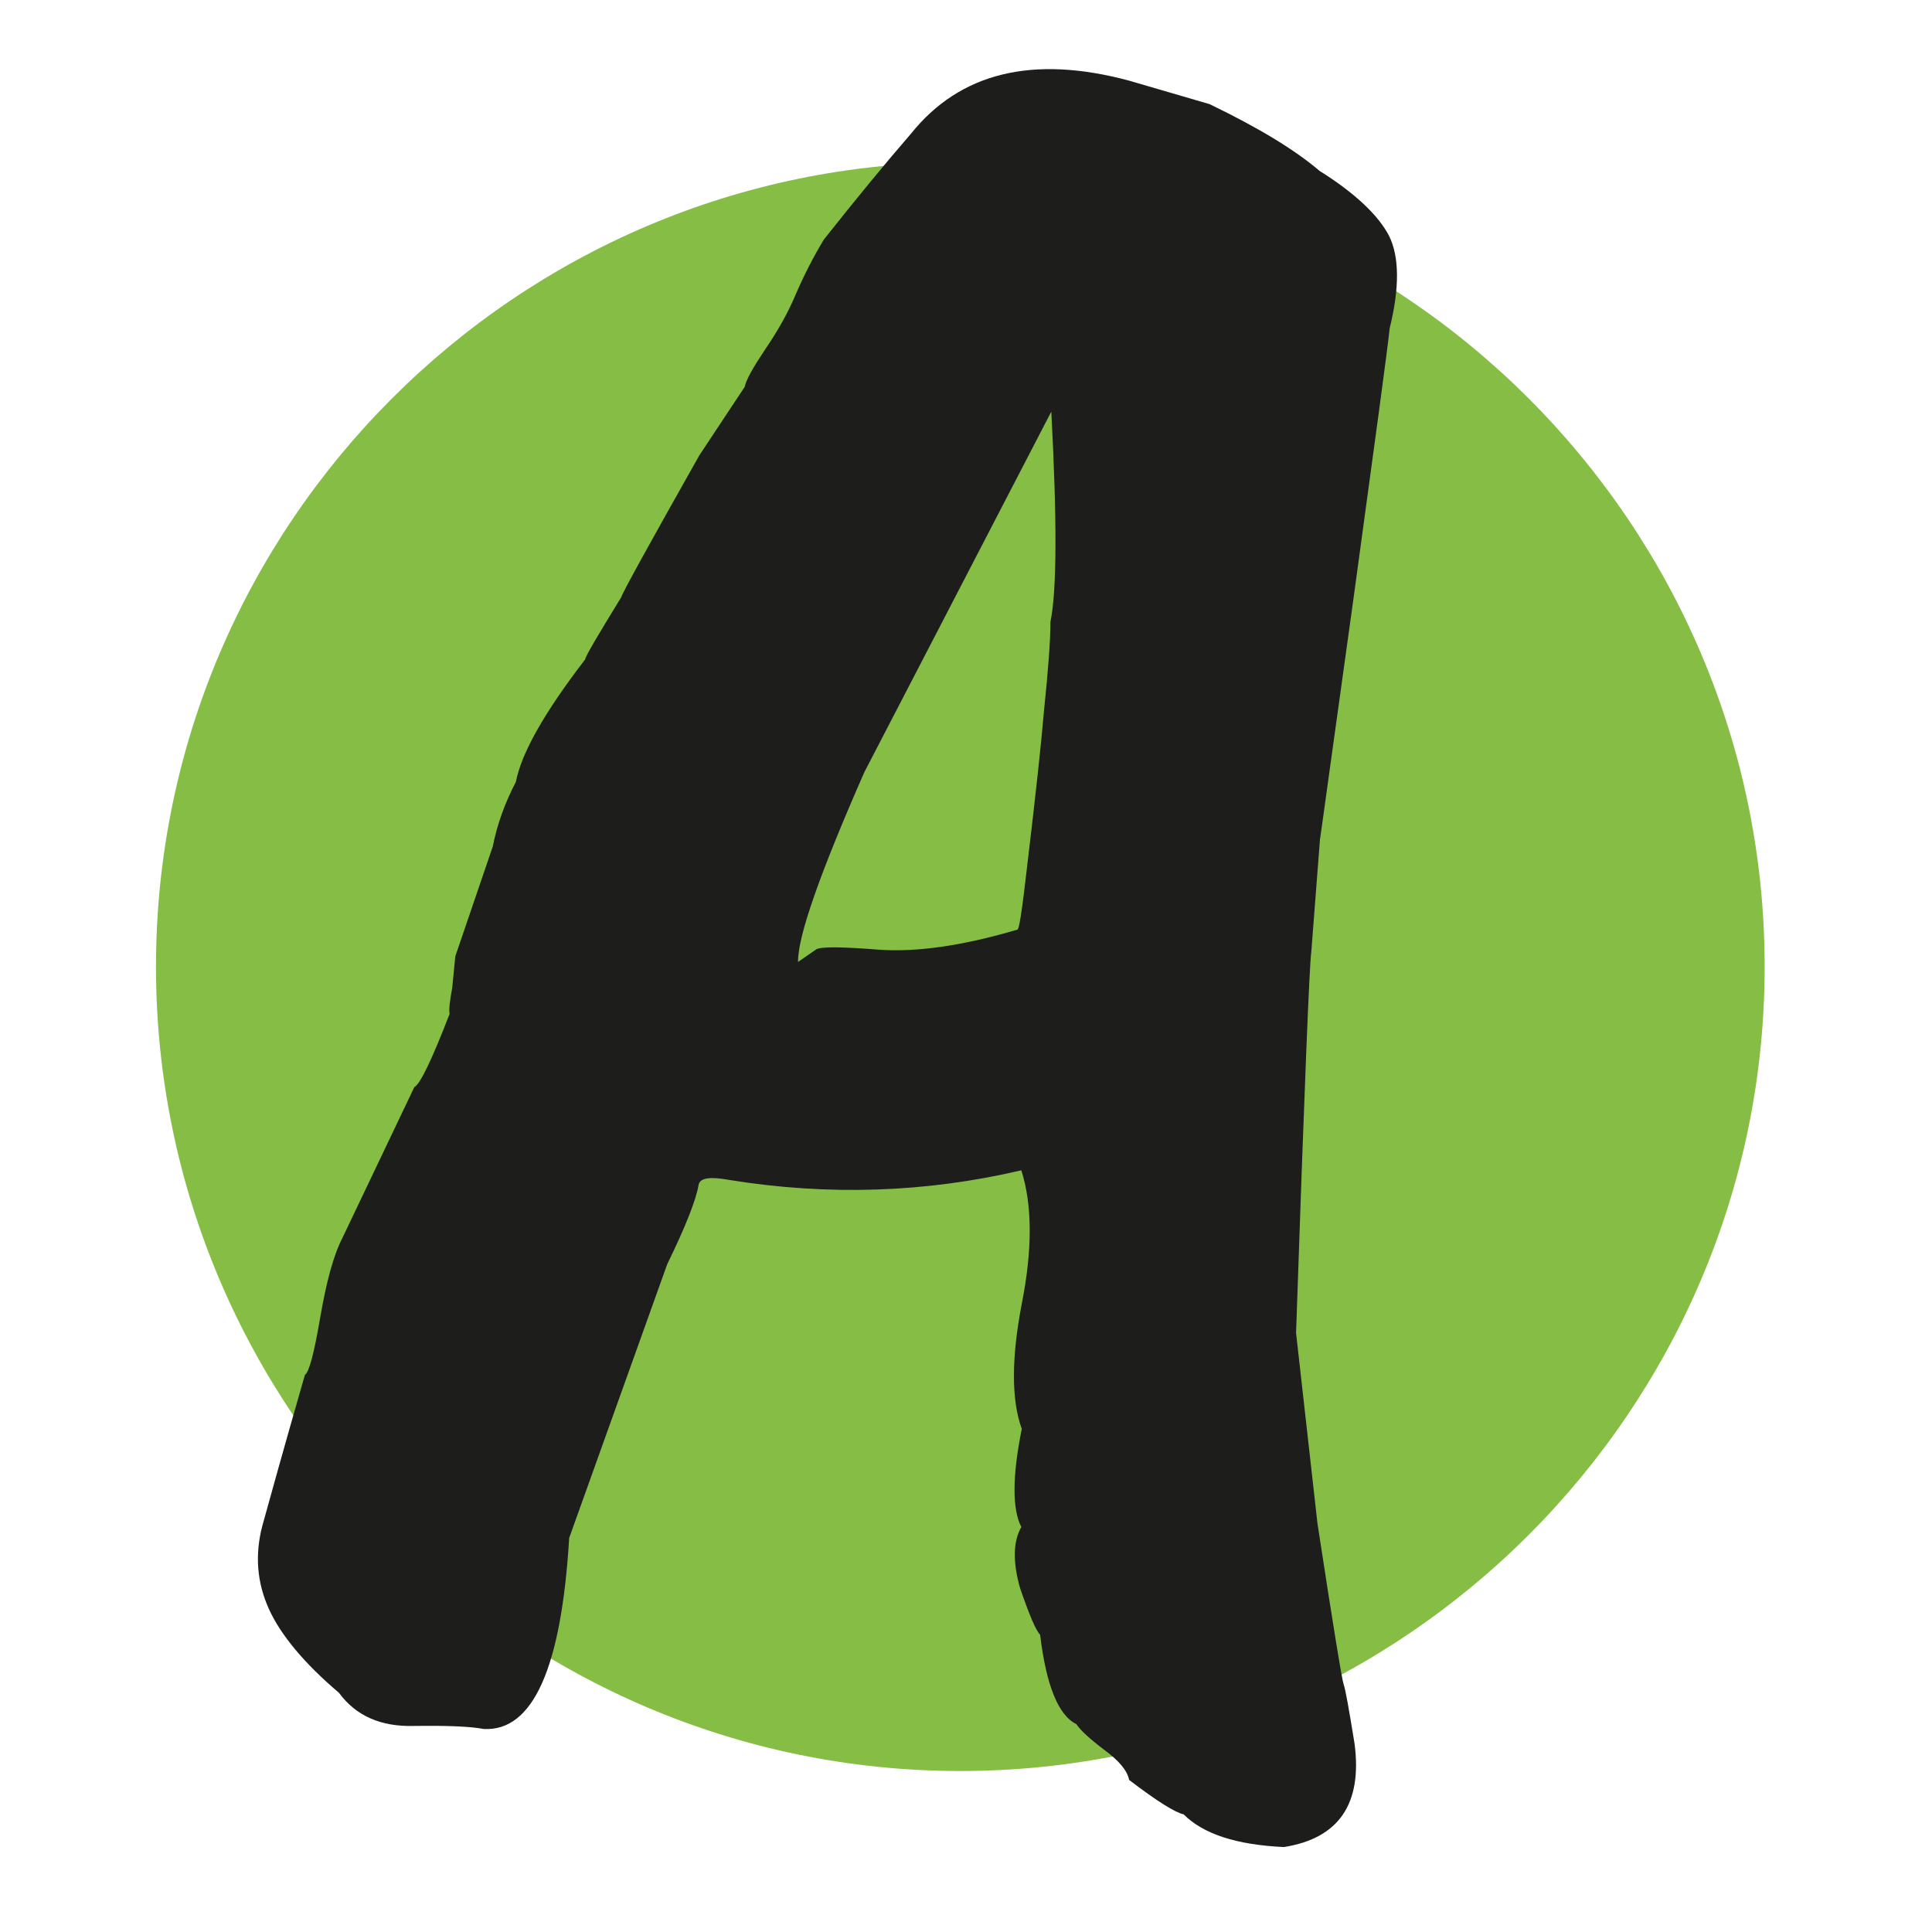
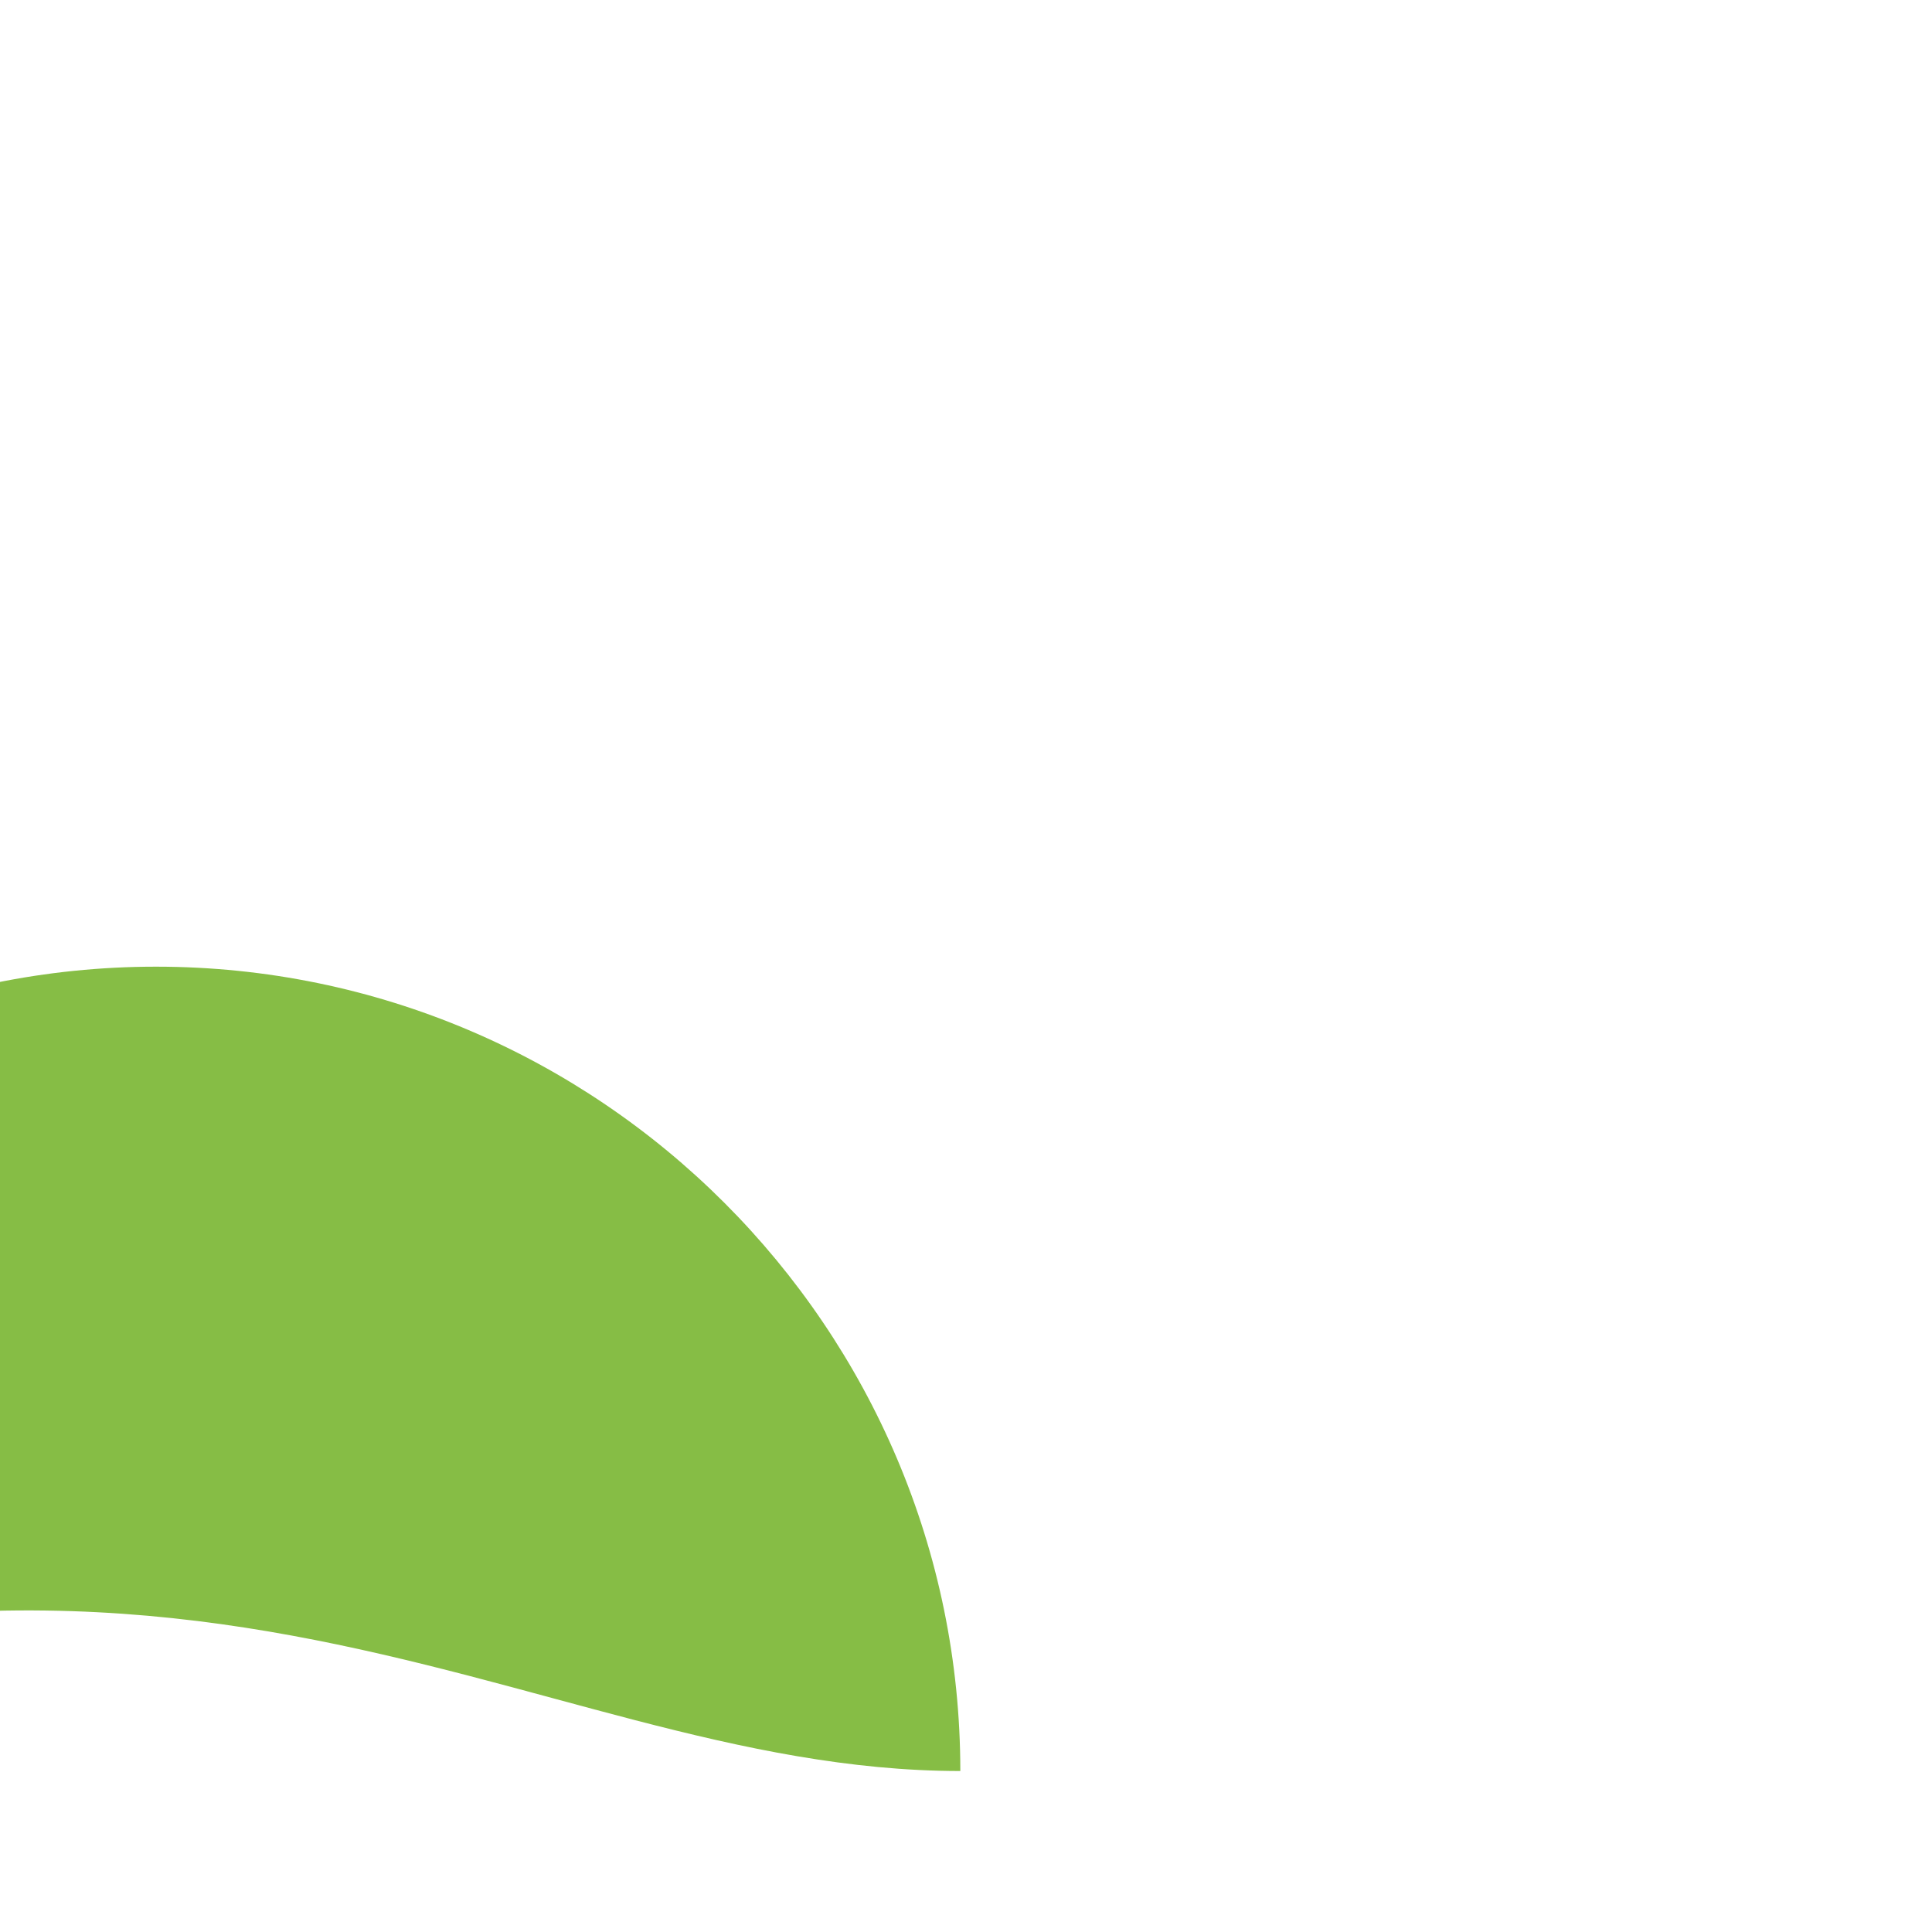
<svg xmlns="http://www.w3.org/2000/svg" version="1.1" id="Vrstva_1" x="0px" y="0px" width="180px" height="180px" viewBox="0 0 180 180" enable-background="new 0 0 180 180" xml:space="preserve">
-   <path fill-rule="evenodd" clip-rule="evenodd" fill="#86BD45" d="M89.471,165.001c41.275,0,74.938-33.663,74.938-74.938  c0-41.274-33.663-74.938-74.938-74.938c-41.272,0-74.938,33.664-74.938,74.938C14.533,131.338,48.198,165.001,89.471,165.001z" />
-   <path fill-rule="evenodd" clip-rule="evenodd" fill="#1D1D1B" d="M76.058,88.443c0.406-0.245,2.314-0.245,5.852,0.039  c3.493,0.244,7.799-0.366,12.876-1.871c0.165,0.041,0.447-1.868,0.895-5.769c0.812-6.785,1.338-11.66,1.582-14.585  c0.406-3.9,0.607-6.663,0.607-8.329c0.61-3.007,0.607-9.547,0.079-19.581l-17.423,33.6c-4.142,9.427-6.213,15.317-6.174,17.674  L76.058,88.443L76.058,88.443z M42.42,89.099l3.493-10.239c0.406-2.073,1.136-4.062,2.149-6.013c0.529-2.723,2.682-6.5,6.459-11.417  c0.041-0.325,1.178-2.235,3.372-5.81c0.04-0.285,2.478-4.714,7.268-13.205l4.226-6.379c0.121-0.65,0.772-1.789,1.908-3.494  c1.137-1.666,2.113-3.372,2.844-5.12c0.772-1.788,1.625-3.454,2.6-5.079c3.086-3.901,5.768-7.151,8.124-9.875  c4.589-5.728,11.374-7.354,20.312-4.96l7.517,2.194c4.55,2.192,7.964,4.264,10.24,6.214c3.372,2.113,5.524,4.184,6.5,6.094  c0.935,1.907,0.977,4.792,0.042,8.572c-0.202,1.95-1.341,10.32-3.367,25.148c-2.071,14.83-3.087,22.305-3.127,22.468l-0.812,10.521  c-0.162,0.976-0.646,12.758-1.417,35.468l1.995,17.754c1.464,9.547,2.278,14.544,2.44,14.991c0.163,0.447,0.488,2.274,1.016,5.525  c0.733,5.606-1.461,8.816-6.58,9.629c-4.43-0.203-7.517-1.217-9.345-3.046c-0.772-0.161-2.479-1.218-5.079-3.208  c-0.162-0.854-0.935-1.788-2.317-2.803c-1.34-1.016-2.233-1.829-2.6-2.397c-1.667-0.813-2.804-3.574-3.375-8.328  c-0.406-0.406-1.016-1.869-1.869-4.348c-0.692-2.438-0.65-4.346,0.12-5.687c-0.854-1.624-0.854-4.712,0.04-9.141  c-0.974-2.681-0.974-6.583,0-11.66c1.013-5.119,0.974-9.263-0.044-12.432c-8.855,2.073-17.914,2.399-27.218,0.897  c-1.747-0.325-2.723-0.203-2.844,0.448c-0.243,1.422-1.219,3.9-2.924,7.394l-9.138,25.517c-0.728,12.106-3.369,18.039-7.959,17.795  c-1.259-0.243-3.453-0.325-6.5-0.283c-3.087,0.081-5.405-0.935-6.988-3.087c-3.252-2.762-5.445-5.403-6.542-7.84  c-1.098-2.439-1.302-4.999-0.61-7.679c0.607-2.194,1.906-6.907,3.977-14.099c0.408-0.284,0.855-2.03,1.422-5.321  c0.568-3.292,1.217-5.77,2.071-7.435l6.703-14.06c0.529-0.243,1.623-2.519,3.289-6.826c-0.082-0.325,0-1.137,0.243-2.438  L42.42,89.099z" />
+   <path fill-rule="evenodd" clip-rule="evenodd" fill="#86BD45" d="M89.471,165.001c0-41.274-33.663-74.938-74.938-74.938c-41.272,0-74.938,33.664-74.938,74.938C14.533,131.338,48.198,165.001,89.471,165.001z" />
</svg>